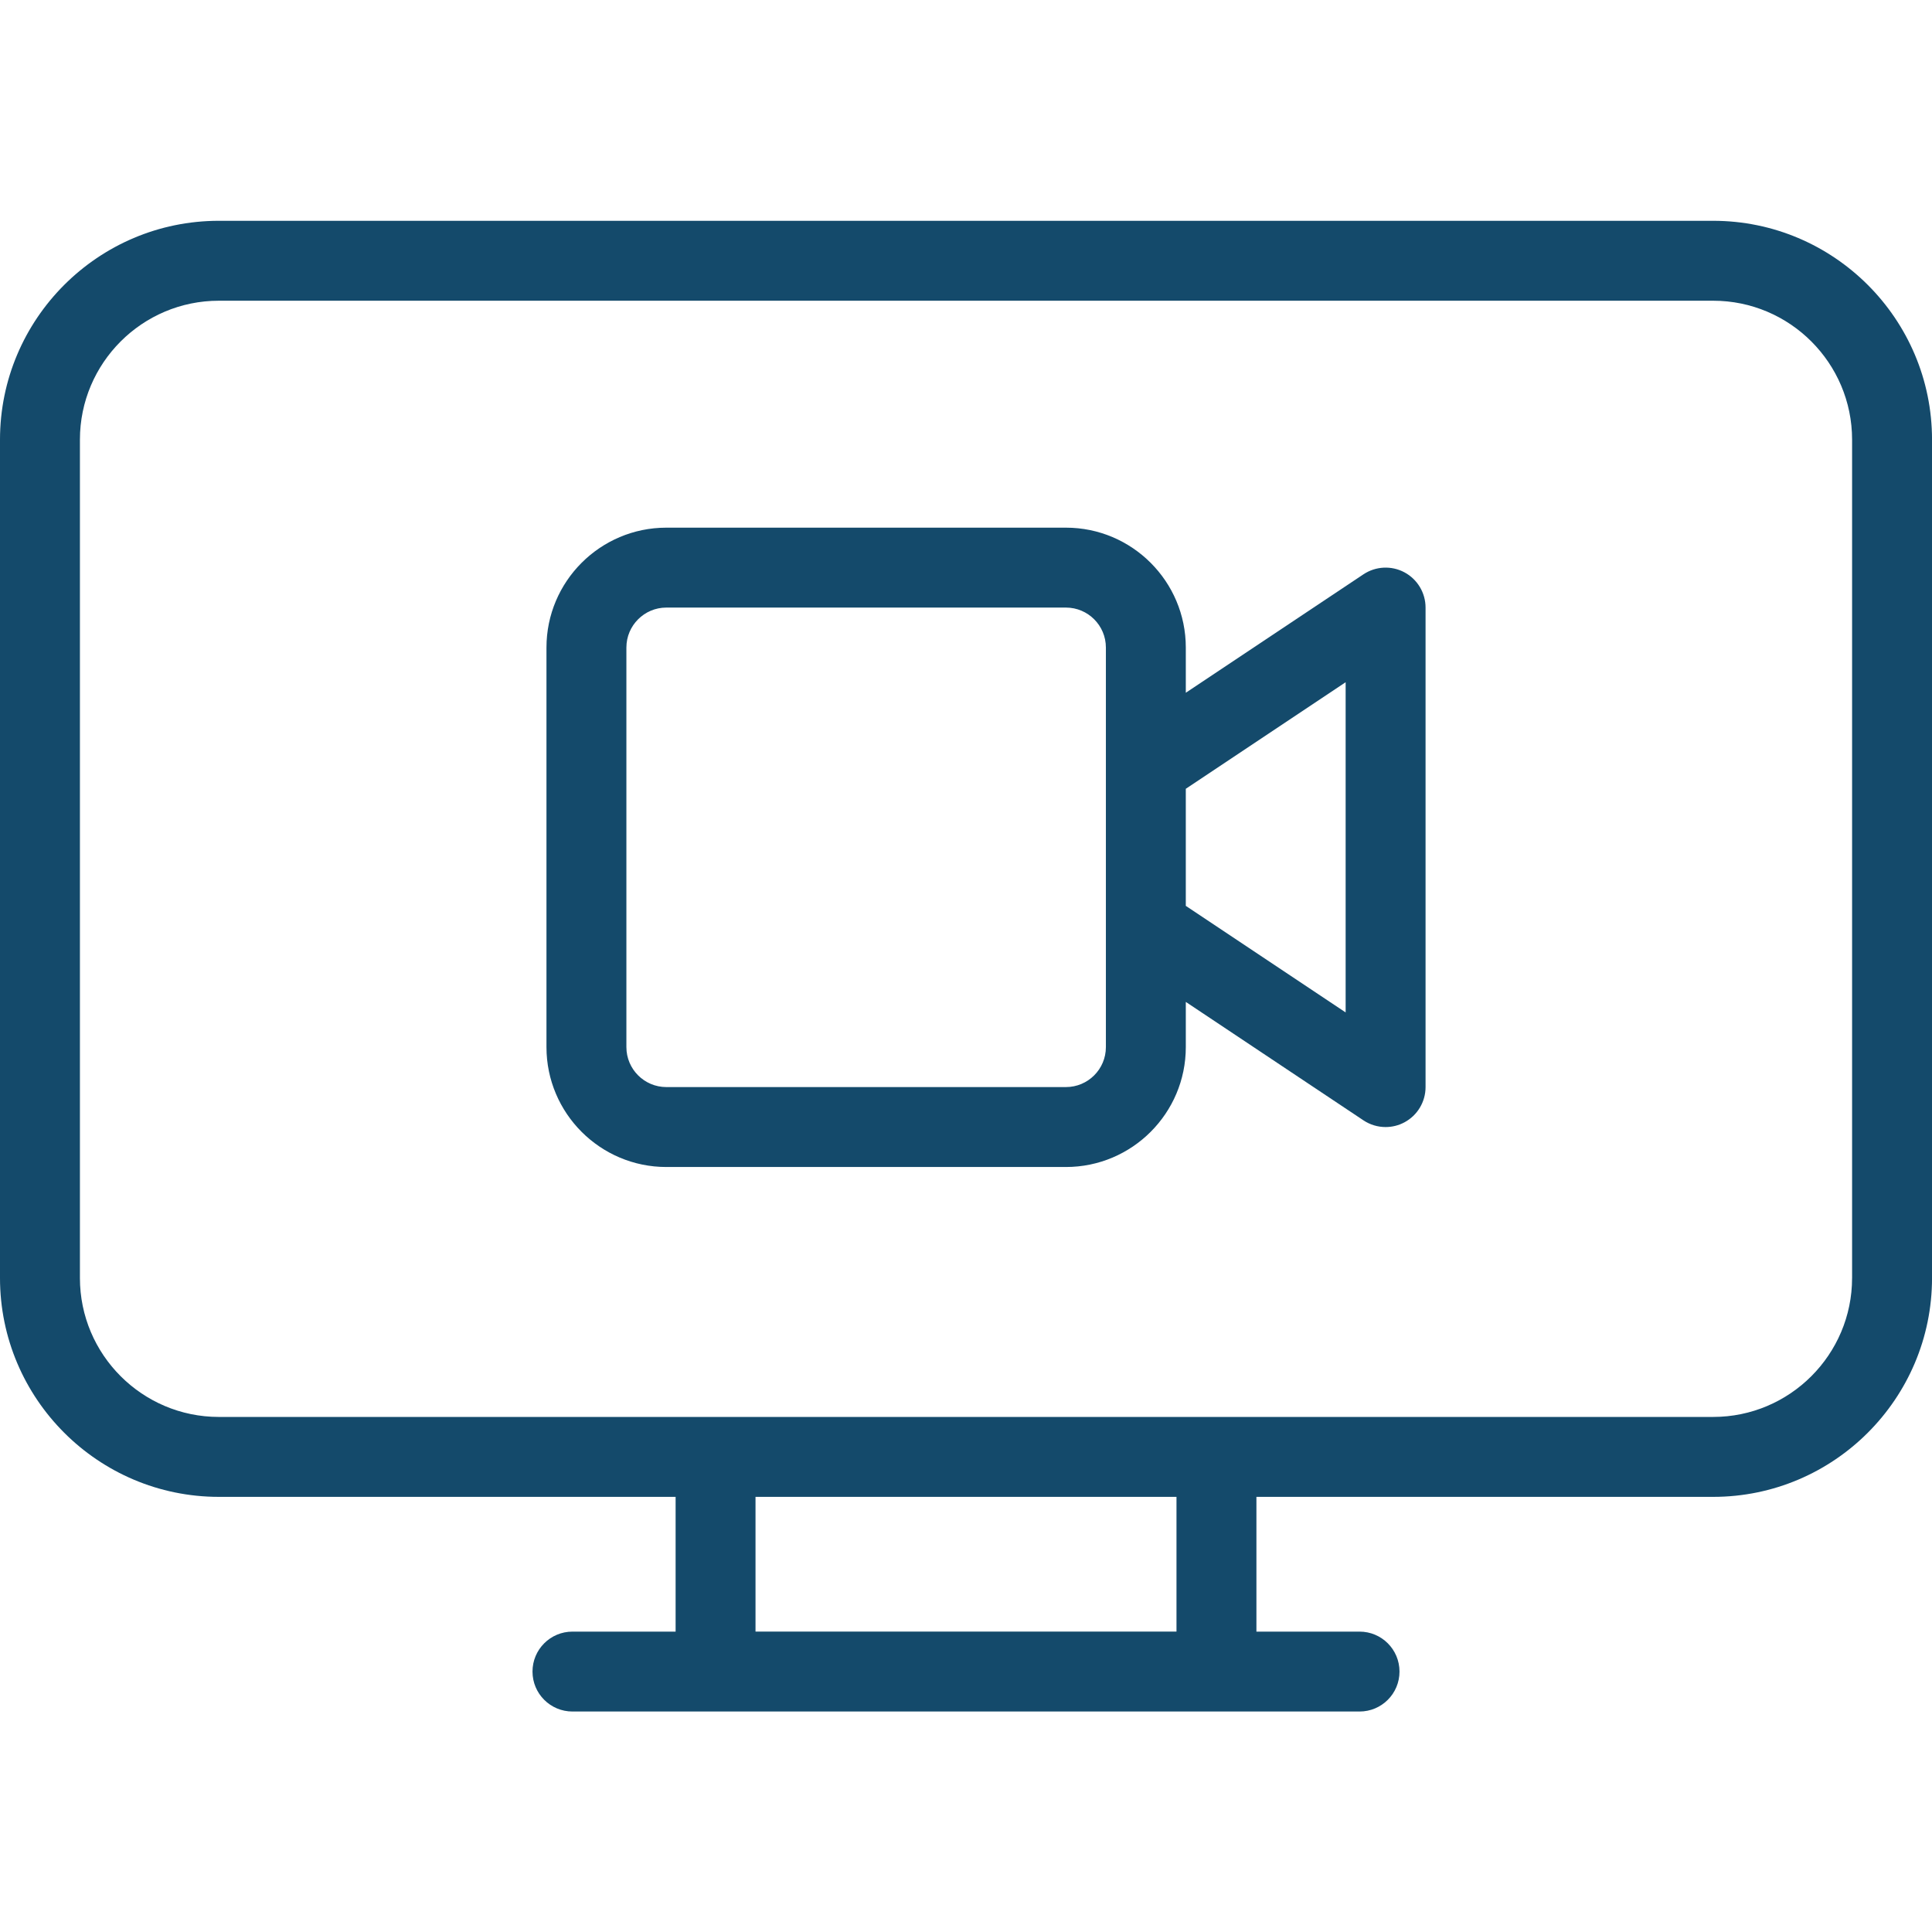
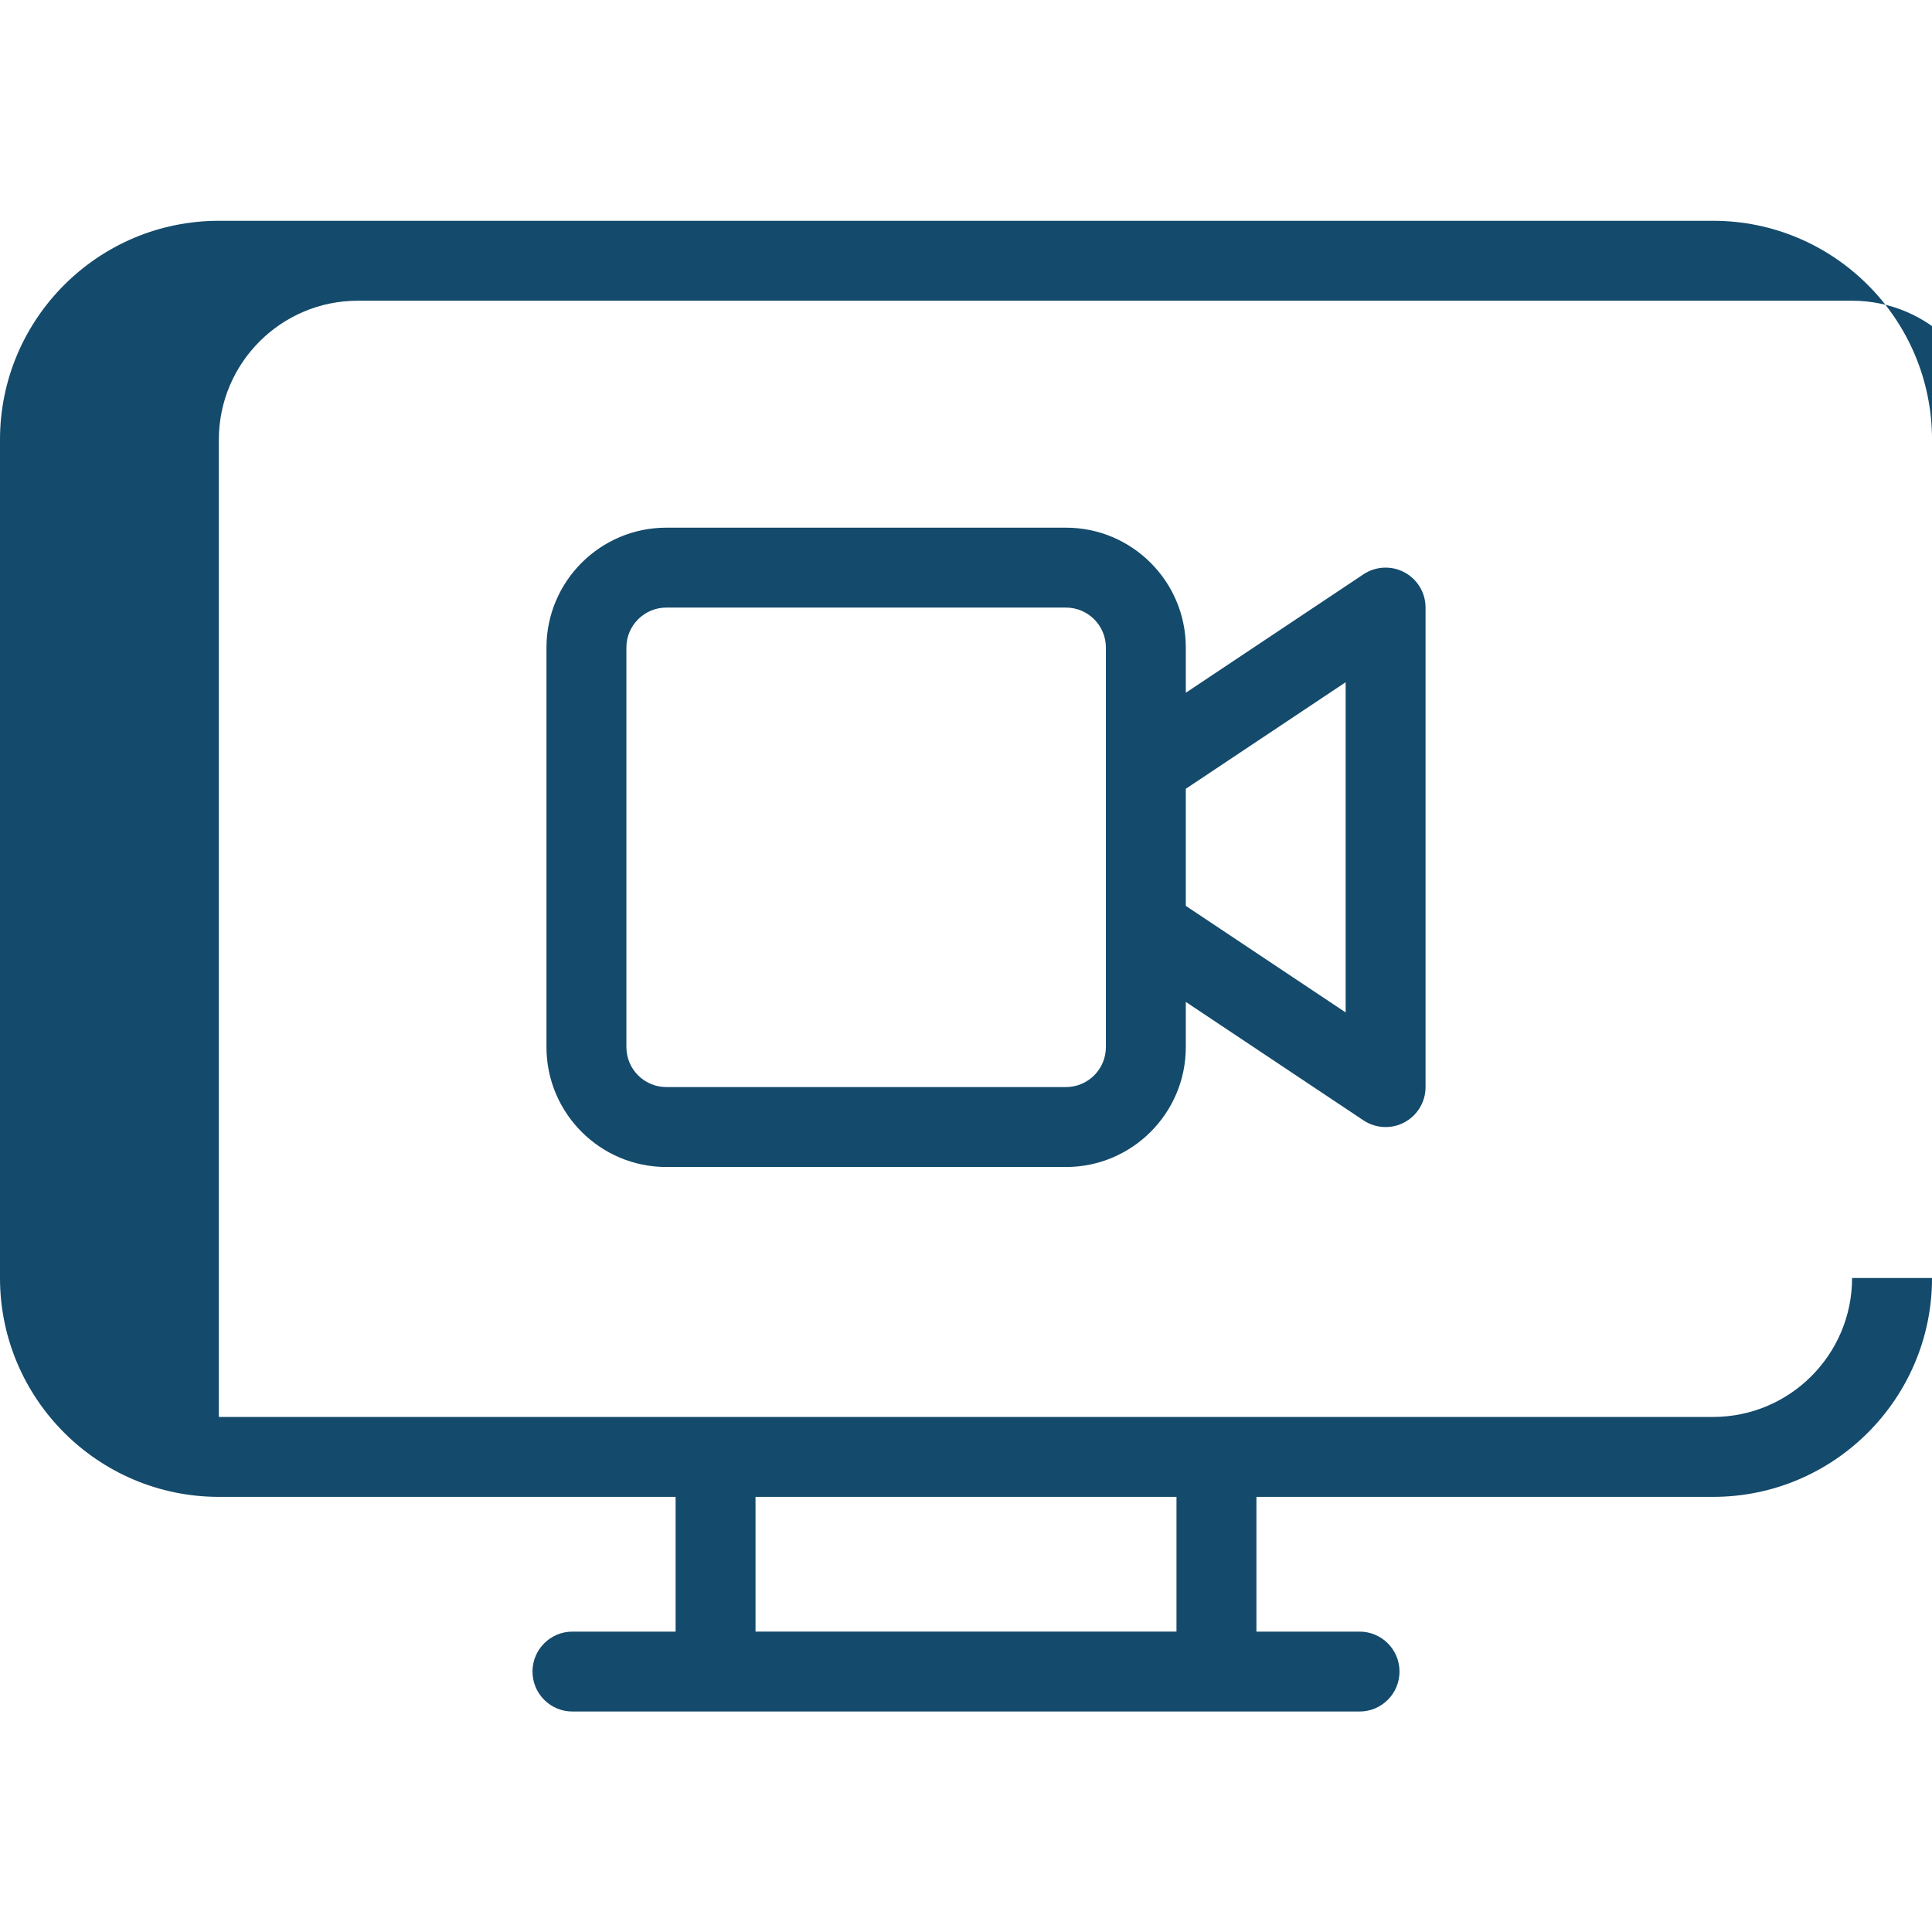
<svg xmlns="http://www.w3.org/2000/svg" id="Ebene_1" fill="#144a6b" viewBox="0 0 150 150">
-   <path d="m133.009,17.143H16.991C7.621,17.143,0,24.765,0,34.135v65.09c0,9.368,7.621,16.991,16.991,16.991h35.463v10.462h-8.009c-1.713,0-3.102,1.388-3.102,3.102s1.389,3.102,3.102,3.102h61.11c1.715,0,3.102-1.388,3.102-3.102s-1.388-3.102-3.102-3.102h-8.007v-10.462h35.463c9.368,0,16.991-7.623,16.991-16.991V34.135c0-9.369-7.623-16.992-16.991-16.992Zm-41.667,109.534h-32.684v-10.462h32.684v10.462Zm52.453-27.452c0,5.947-4.838,10.786-10.786,10.786H16.991c-5.947,0-10.786-4.838-10.786-10.786V34.135c0-5.949,4.838-10.787,10.786-10.787h116.019c5.947,0,10.786,4.838,10.786,10.787v65.09Zm-34.754-54.789c-1.006-.539-2.233-.479-3.184.155l-13.791,9.194v-3.51c0-5.132-4.175-9.307-9.307-9.307h-31.024c-5.132,0-9.307,4.175-9.307,9.307v31.024c0,5.132,4.175,9.307,9.307,9.307h31.024c5.132,0,9.307-4.175,9.307-9.307v-3.51l13.791,9.194c.518.345,1.118.521,1.721.521.503,0,1.006-.121,1.463-.367,1.009-.539,1.639-1.591,1.639-2.736v-37.229c0-1.144-.63-2.195-1.639-2.736Zm-23.18,36.862c0,1.712-1.391,3.102-3.102,3.102h-31.024c-1.71,0-3.102-1.391-3.102-3.102v-31.024c0-1.71,1.392-3.102,3.102-3.102h31.024c1.712,0,3.102,1.392,3.102,3.102v31.024Zm18.614-2.693l-12.41-8.274v-9.089l12.41-8.273v25.636Z" stroke-width="0" />
+   <path d="m133.009,17.143H16.991C7.621,17.143,0,24.765,0,34.135v65.09c0,9.368,7.621,16.991,16.991,16.991h35.463v10.462h-8.009c-1.713,0-3.102,1.388-3.102,3.102s1.389,3.102,3.102,3.102h61.11c1.715,0,3.102-1.388,3.102-3.102s-1.388-3.102-3.102-3.102h-8.007v-10.462h35.463c9.368,0,16.991-7.623,16.991-16.991V34.135c0-9.369-7.623-16.992-16.991-16.992Zm-41.667,109.534h-32.684v-10.462h32.684v10.462Zm52.453-27.452c0,5.947-4.838,10.786-10.786,10.786H16.991V34.135c0-5.949,4.838-10.787,10.786-10.787h116.019c5.947,0,10.786,4.838,10.786,10.787v65.09Zm-34.754-54.789c-1.006-.539-2.233-.479-3.184.155l-13.791,9.194v-3.51c0-5.132-4.175-9.307-9.307-9.307h-31.024c-5.132,0-9.307,4.175-9.307,9.307v31.024c0,5.132,4.175,9.307,9.307,9.307h31.024c5.132,0,9.307-4.175,9.307-9.307v-3.51l13.791,9.194c.518.345,1.118.521,1.721.521.503,0,1.006-.121,1.463-.367,1.009-.539,1.639-1.591,1.639-2.736v-37.229c0-1.144-.63-2.195-1.639-2.736Zm-23.18,36.862c0,1.712-1.391,3.102-3.102,3.102h-31.024c-1.71,0-3.102-1.391-3.102-3.102v-31.024c0-1.71,1.392-3.102,3.102-3.102h31.024c1.712,0,3.102,1.392,3.102,3.102v31.024Zm18.614-2.693l-12.41-8.274v-9.089l12.41-8.273v25.636Z" stroke-width="0" />
</svg>